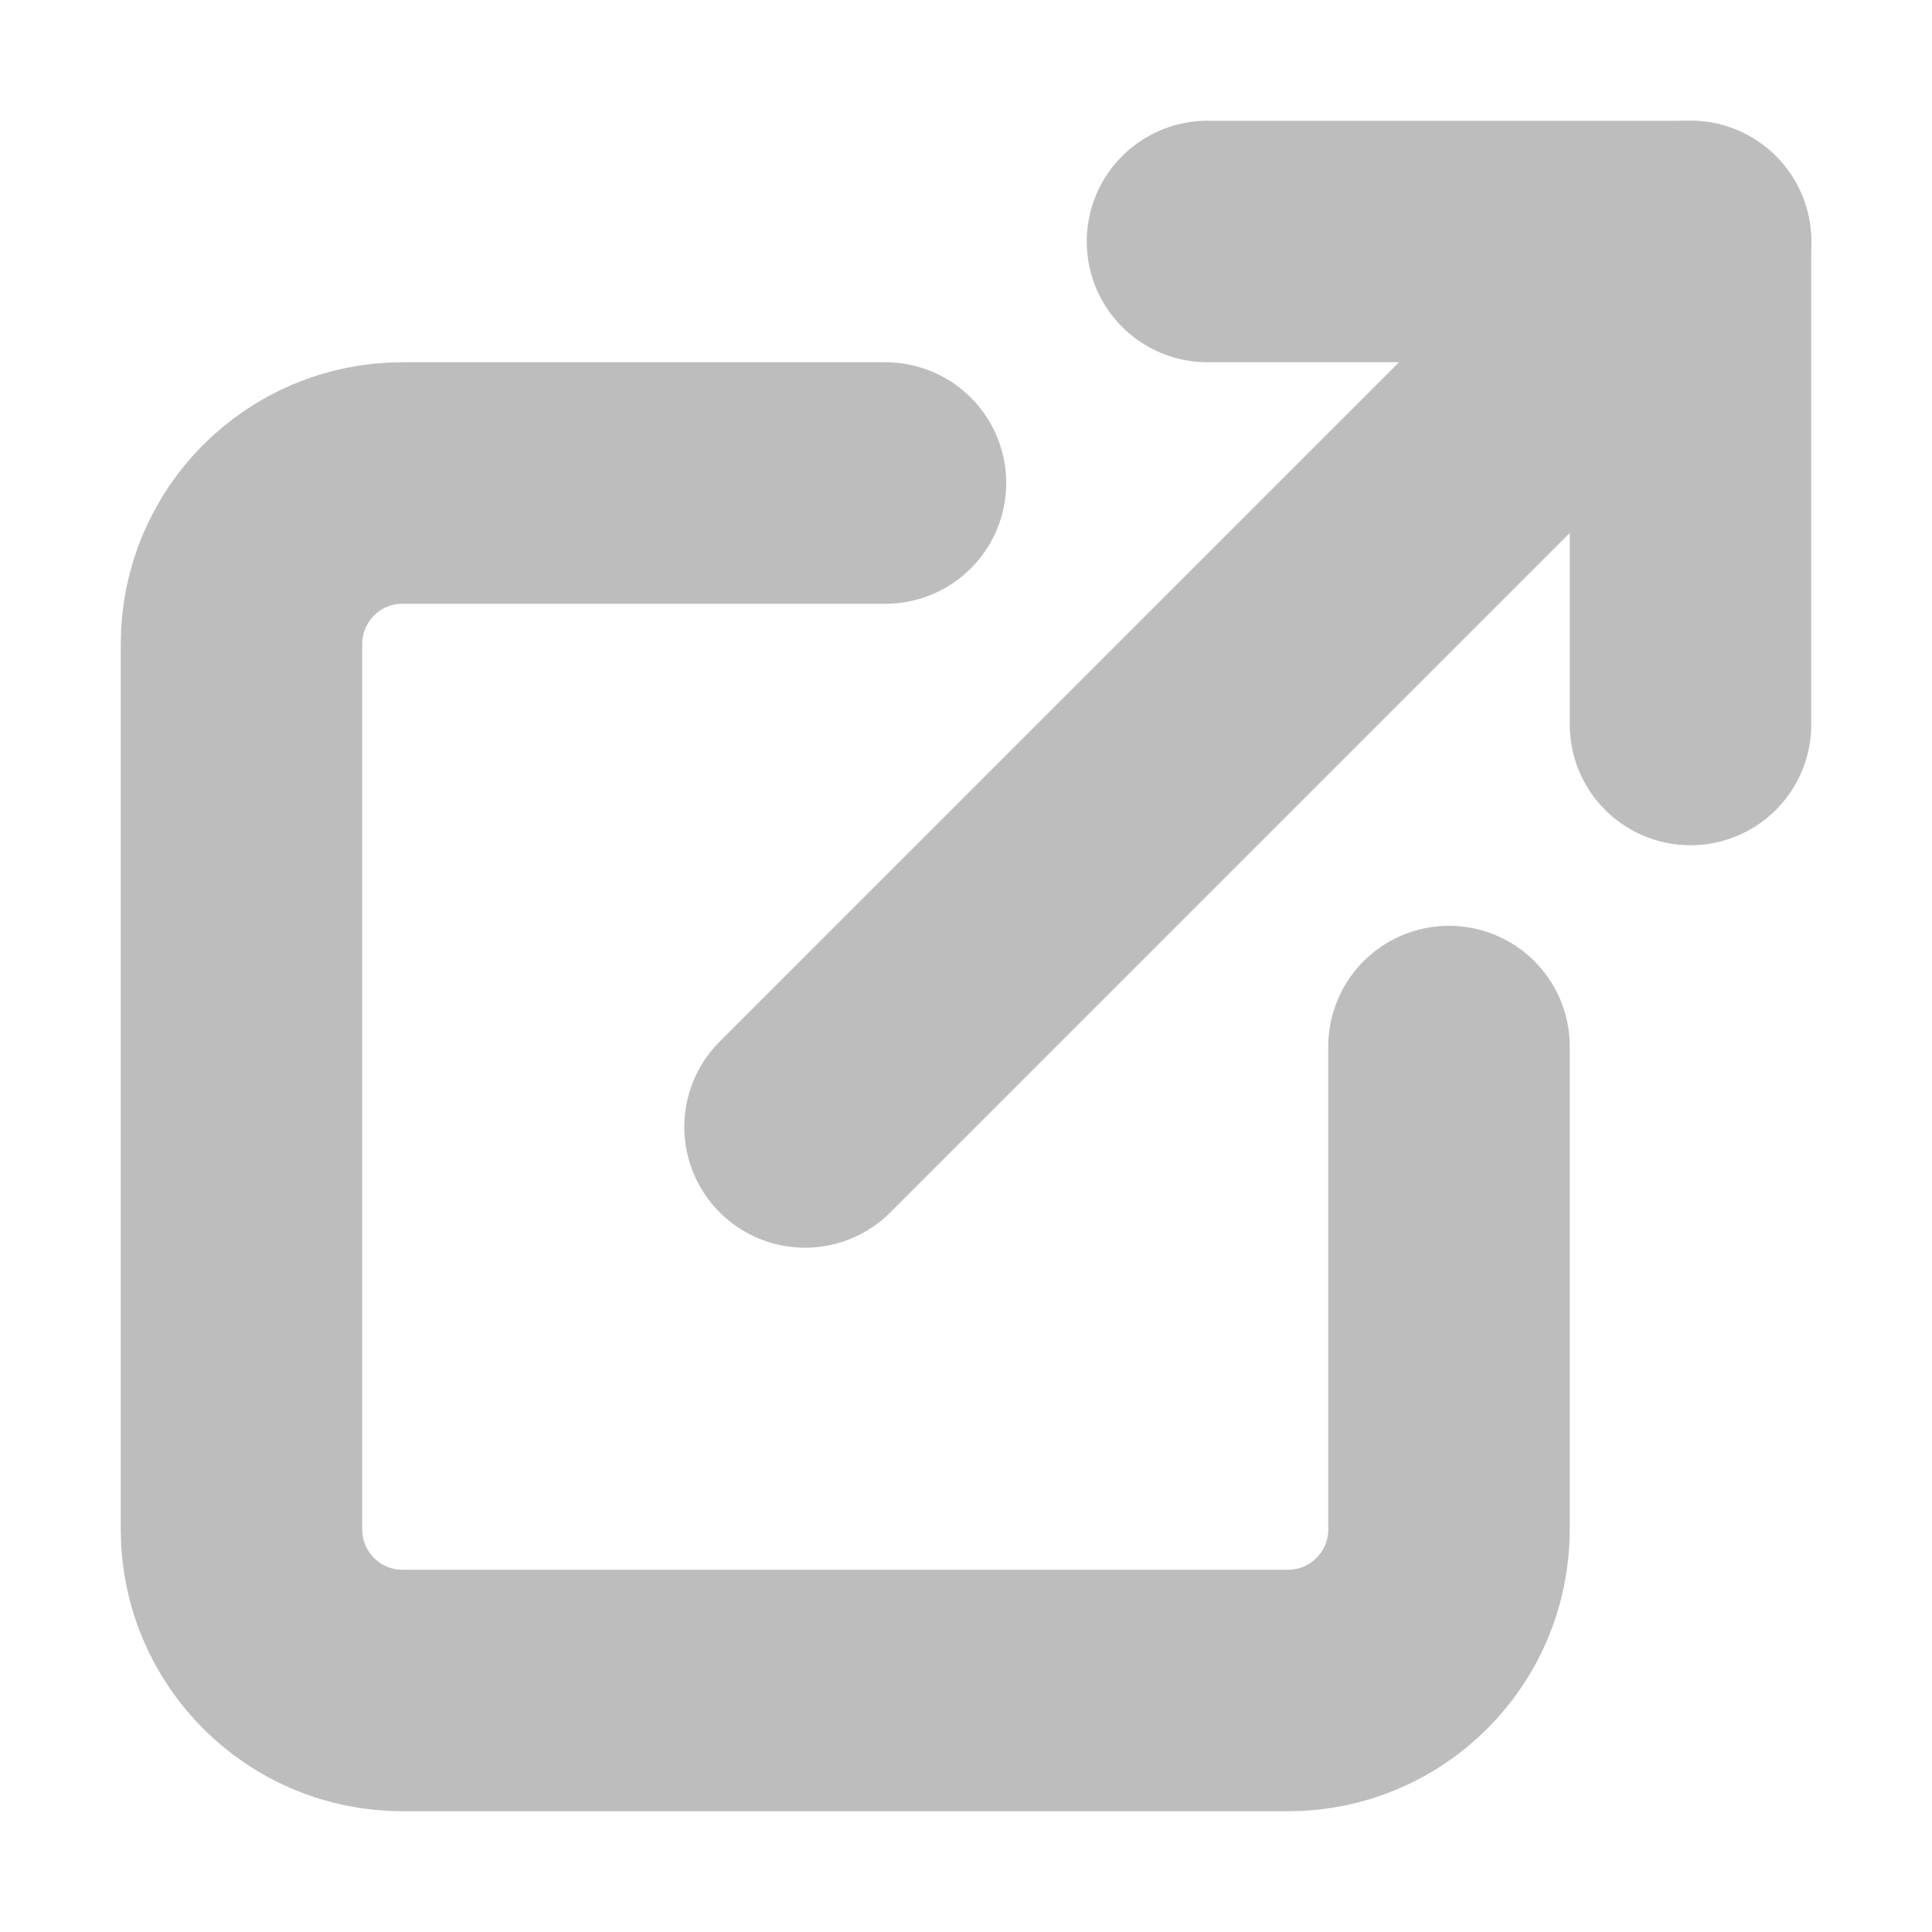
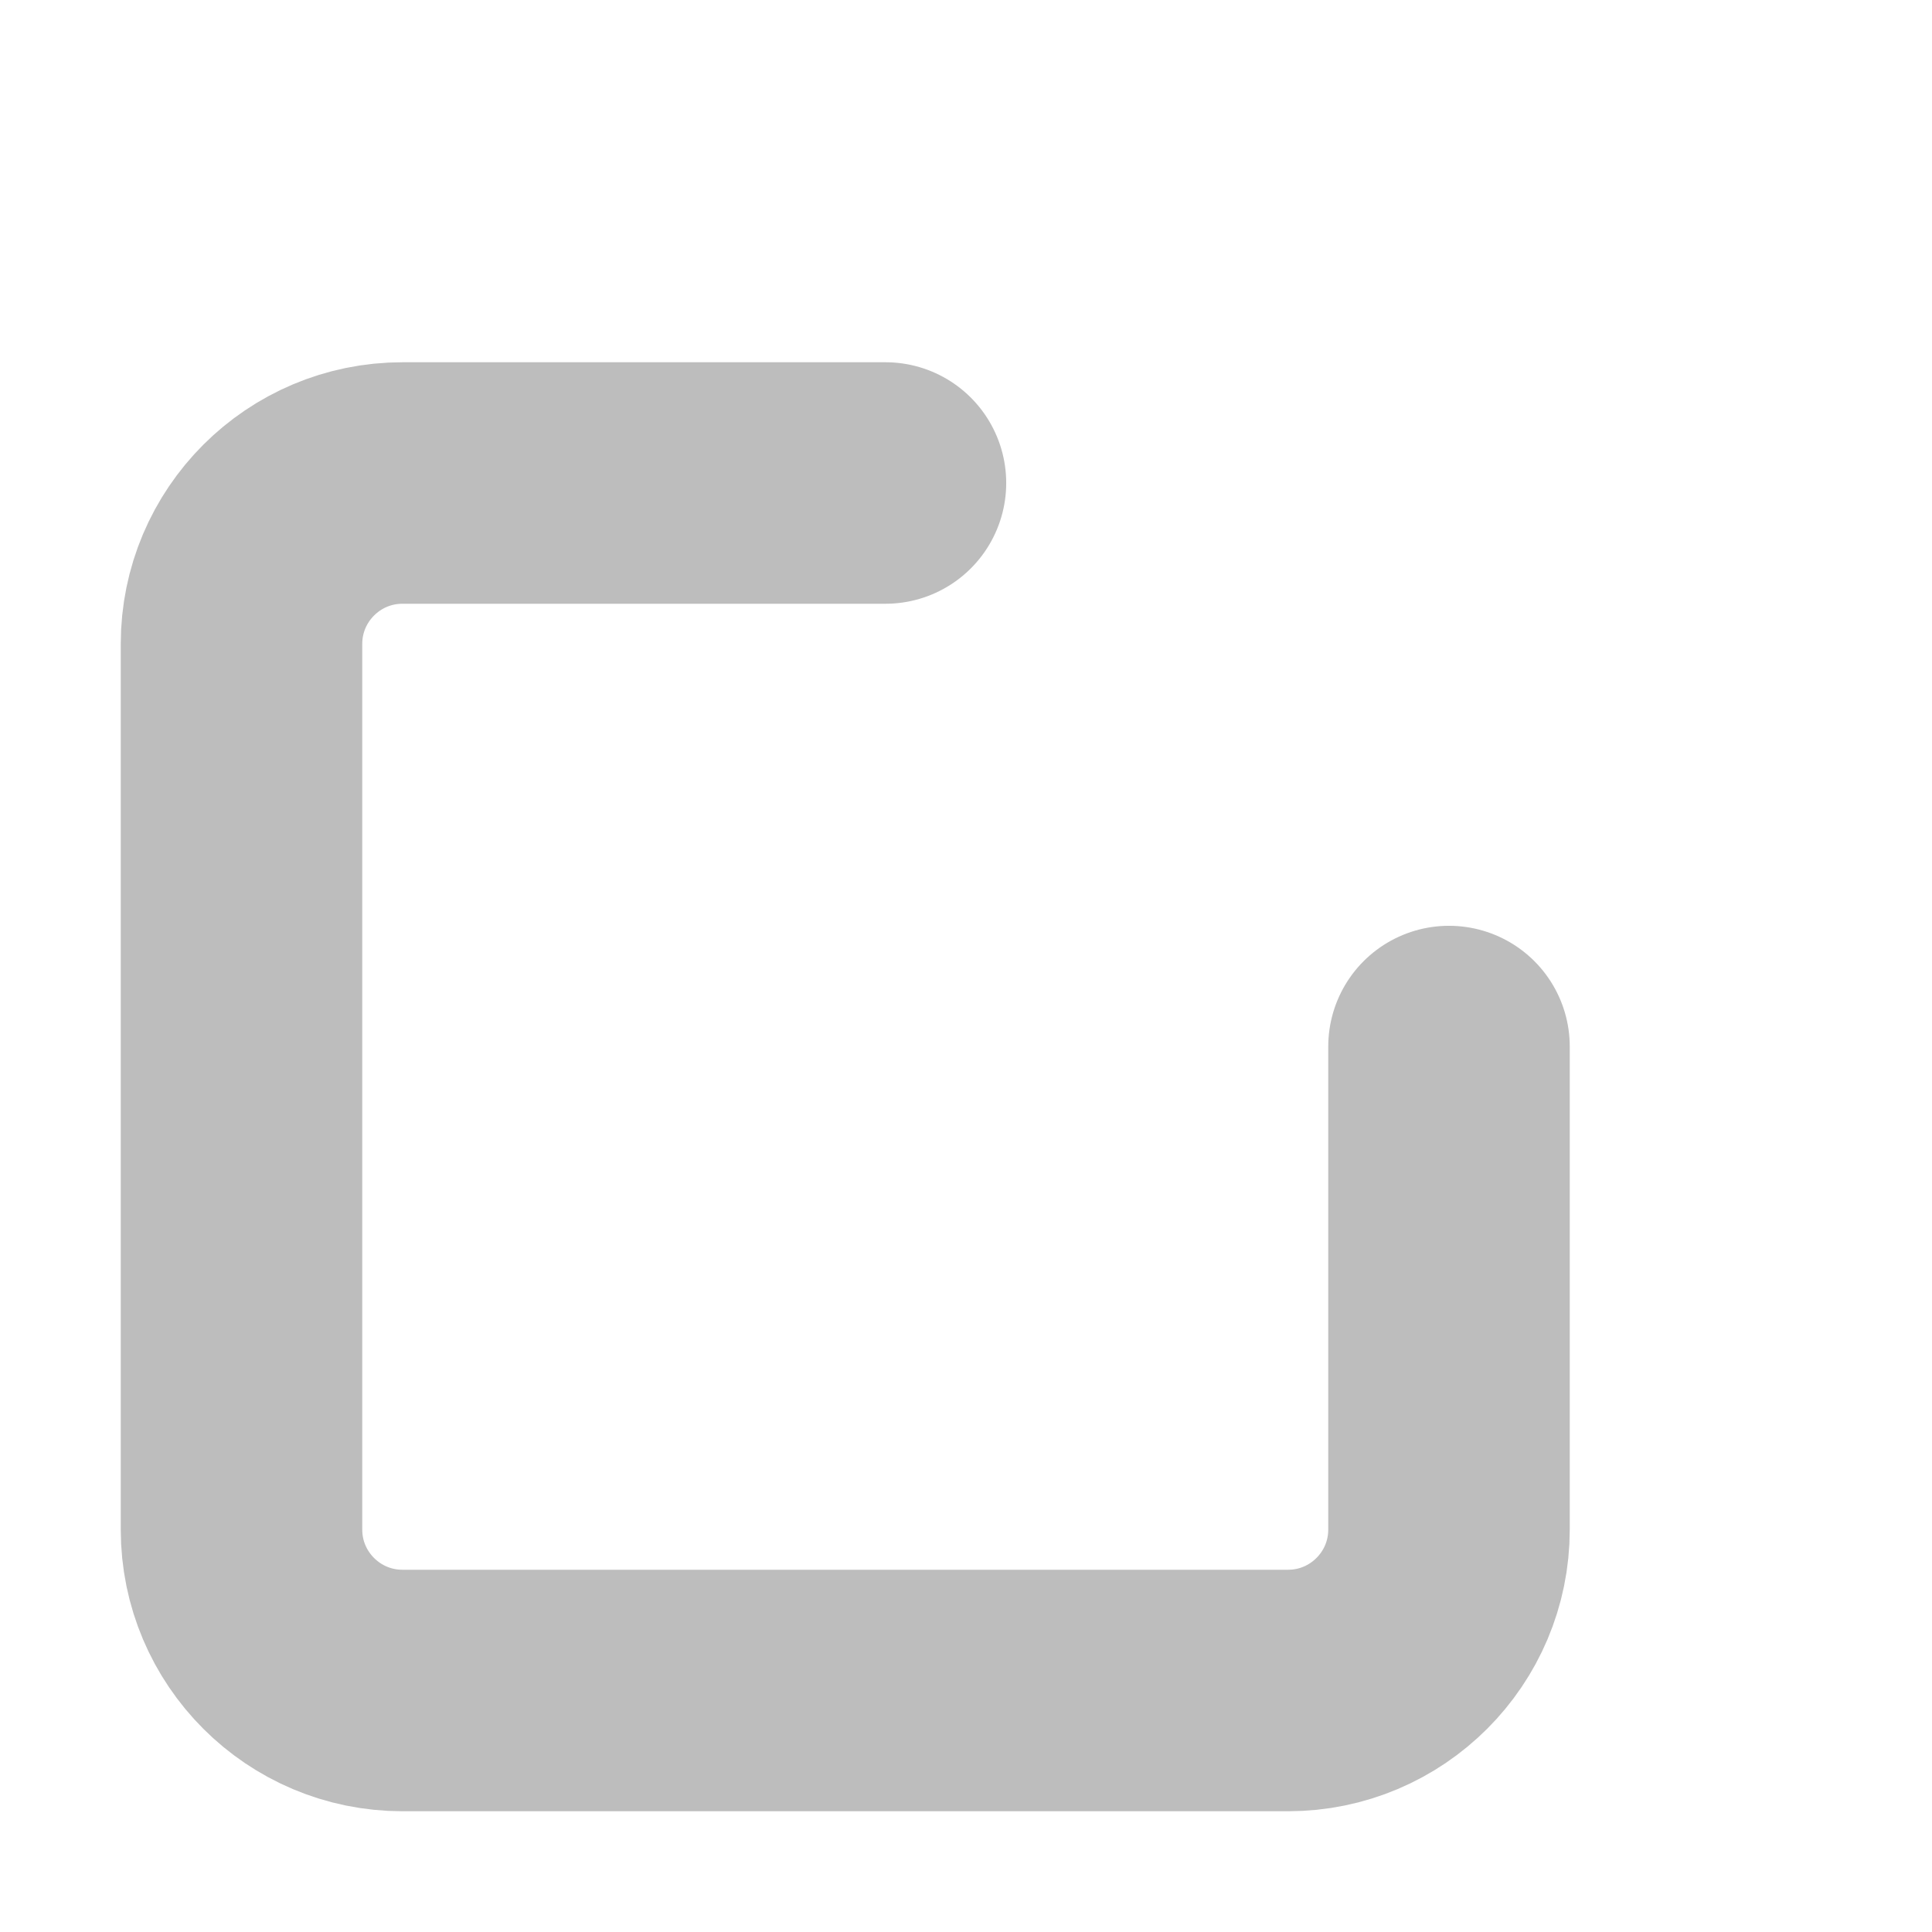
<svg xmlns="http://www.w3.org/2000/svg" width="16" height="16" viewBox="0 0 16 16" fill="none">
  <path d="M12 8.667V12.667C12 13.403 11.403 14 10.667 14H3.333C2.597 14 2 13.403 2 12.667V5.333C2 4.597 2.597 4 3.333 4H7.333" stroke="#BDBDBD" stroke-width="2" stroke-linecap="round" stroke-linejoin="round" />
-   <path d="M10 2H14V6" stroke="#BDBDBD" stroke-width="2" stroke-linecap="round" stroke-linejoin="round" />
-   <path d="M6.667 9.333L14 2" stroke="#BDBDBD" stroke-width="2" stroke-linecap="round" stroke-linejoin="round" />
</svg>